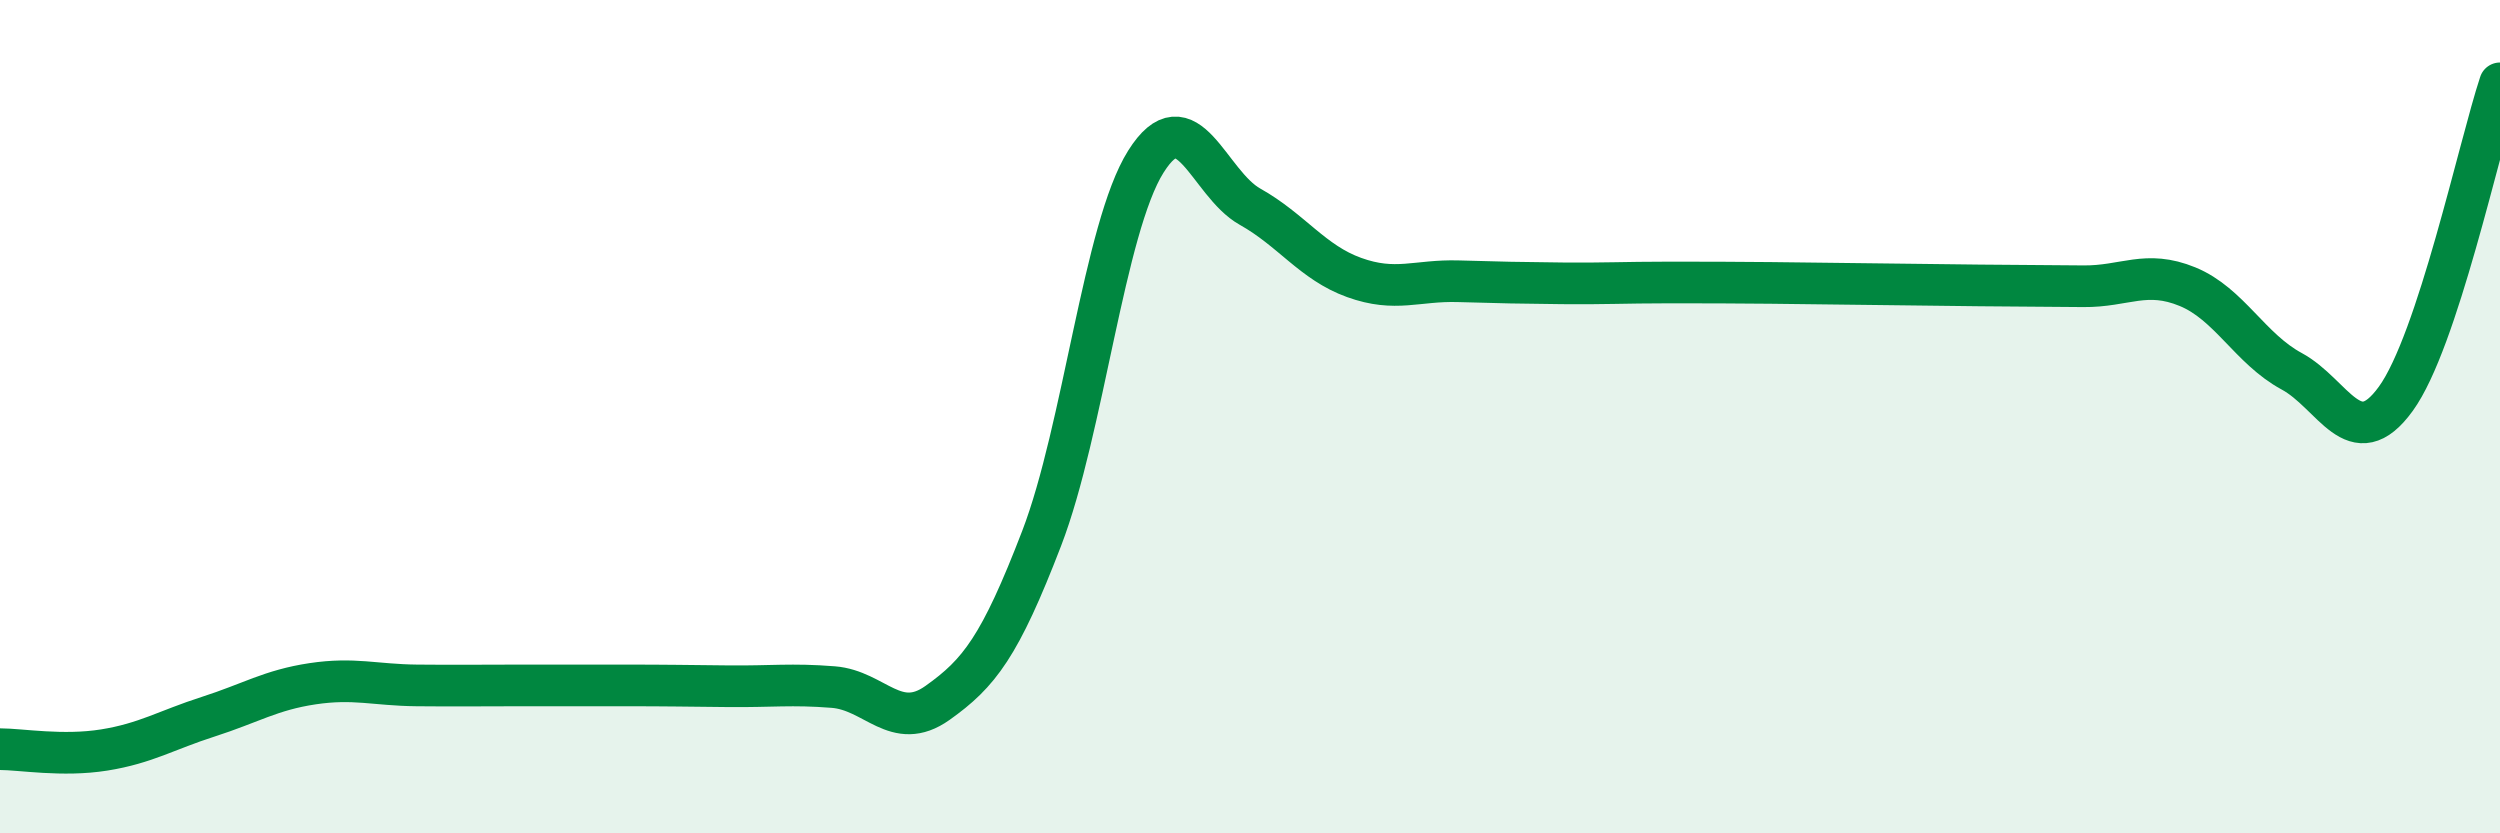
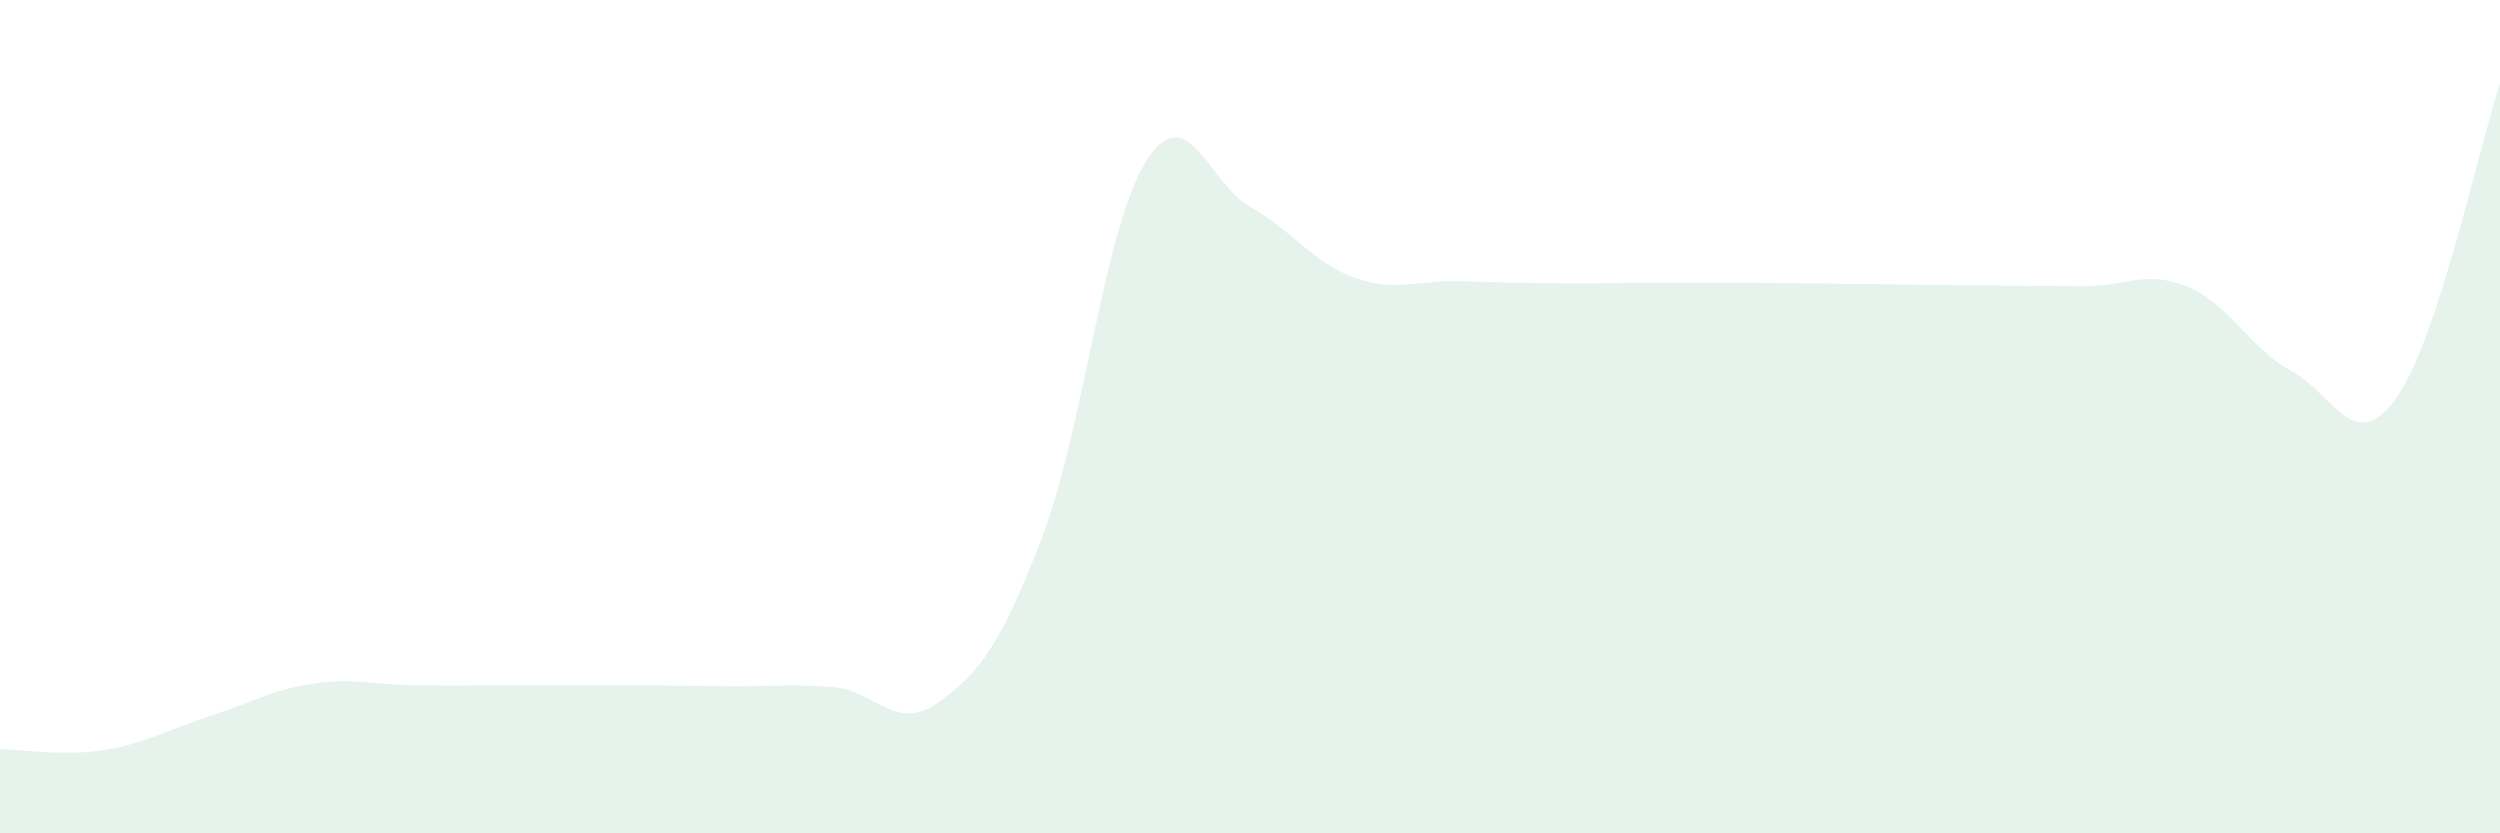
<svg xmlns="http://www.w3.org/2000/svg" width="60" height="20" viewBox="0 0 60 20">
  <path d="M 0,17.98 C 0.5,17.98 1.5,18.16 2.5,18 C 3.5,17.84 4,17.52 5,17.2 C 6,16.88 6.5,16.56 7.5,16.41 C 8.5,16.26 9,16.44 10,16.45 C 11,16.46 11.5,16.45 12.5,16.45 C 13.5,16.45 14,16.45 15,16.45 C 16,16.45 16.5,16.46 17.5,16.47 C 18.5,16.48 19,16.41 20,16.49 C 21,16.57 21.5,17.58 22.5,16.87 C 23.5,16.16 24,15.52 25,12.92 C 26,10.32 26.5,5.47 27.5,3.88 C 28.5,2.29 29,4.4 30,4.96 C 31,5.52 31.5,6.3 32.5,6.66 C 33.5,7.02 34,6.72 35,6.75 C 36,6.78 36.5,6.79 37.5,6.8 C 38.5,6.81 39,6.78 40,6.78 C 41,6.78 41.5,6.78 42.5,6.79 C 43.5,6.8 44,6.81 45,6.82 C 46,6.83 46.5,6.84 47.5,6.85 C 48.5,6.86 49,6.86 50,6.87 C 51,6.88 51.5,6.47 52.5,6.88 C 53.5,7.29 54,8.37 55,8.91 C 56,9.45 56.5,10.95 57.5,9.57 C 58.5,8.19 59.5,3.51 60,2L60 20L0 20Z" fill="#008740" opacity="0.1" stroke-linecap="round" stroke-linejoin="round" />
-   <path d="M 0,17.98 C 0.5,17.98 1.5,18.16 2.5,18 C 3.5,17.84 4,17.52 5,17.2 C 6,16.88 6.5,16.56 7.5,16.41 C 8.5,16.26 9,16.44 10,16.45 C 11,16.46 11.5,16.45 12.5,16.45 C 13.5,16.45 14,16.45 15,16.45 C 16,16.45 16.5,16.46 17.5,16.47 C 18.5,16.48 19,16.41 20,16.49 C 21,16.57 21.5,17.58 22.5,16.87 C 23.5,16.16 24,15.52 25,12.92 C 26,10.32 26.5,5.47 27.5,3.88 C 28.5,2.29 29,4.4 30,4.96 C 31,5.52 31.5,6.3 32.5,6.66 C 33.5,7.02 34,6.72 35,6.75 C 36,6.78 36.5,6.79 37.5,6.8 C 38.5,6.81 39,6.78 40,6.78 C 41,6.78 41.5,6.78 42.5,6.79 C 43.5,6.8 44,6.81 45,6.82 C 46,6.83 46.5,6.84 47.5,6.85 C 48.5,6.86 49,6.86 50,6.87 C 51,6.88 51.5,6.47 52.5,6.88 C 53.5,7.29 54,8.37 55,8.91 C 56,9.45 56.5,10.95 57.5,9.57 C 58.5,8.19 59.5,3.51 60,2" stroke="#008740" stroke-width="1" fill="none" stroke-linecap="round" stroke-linejoin="round" />
</svg>